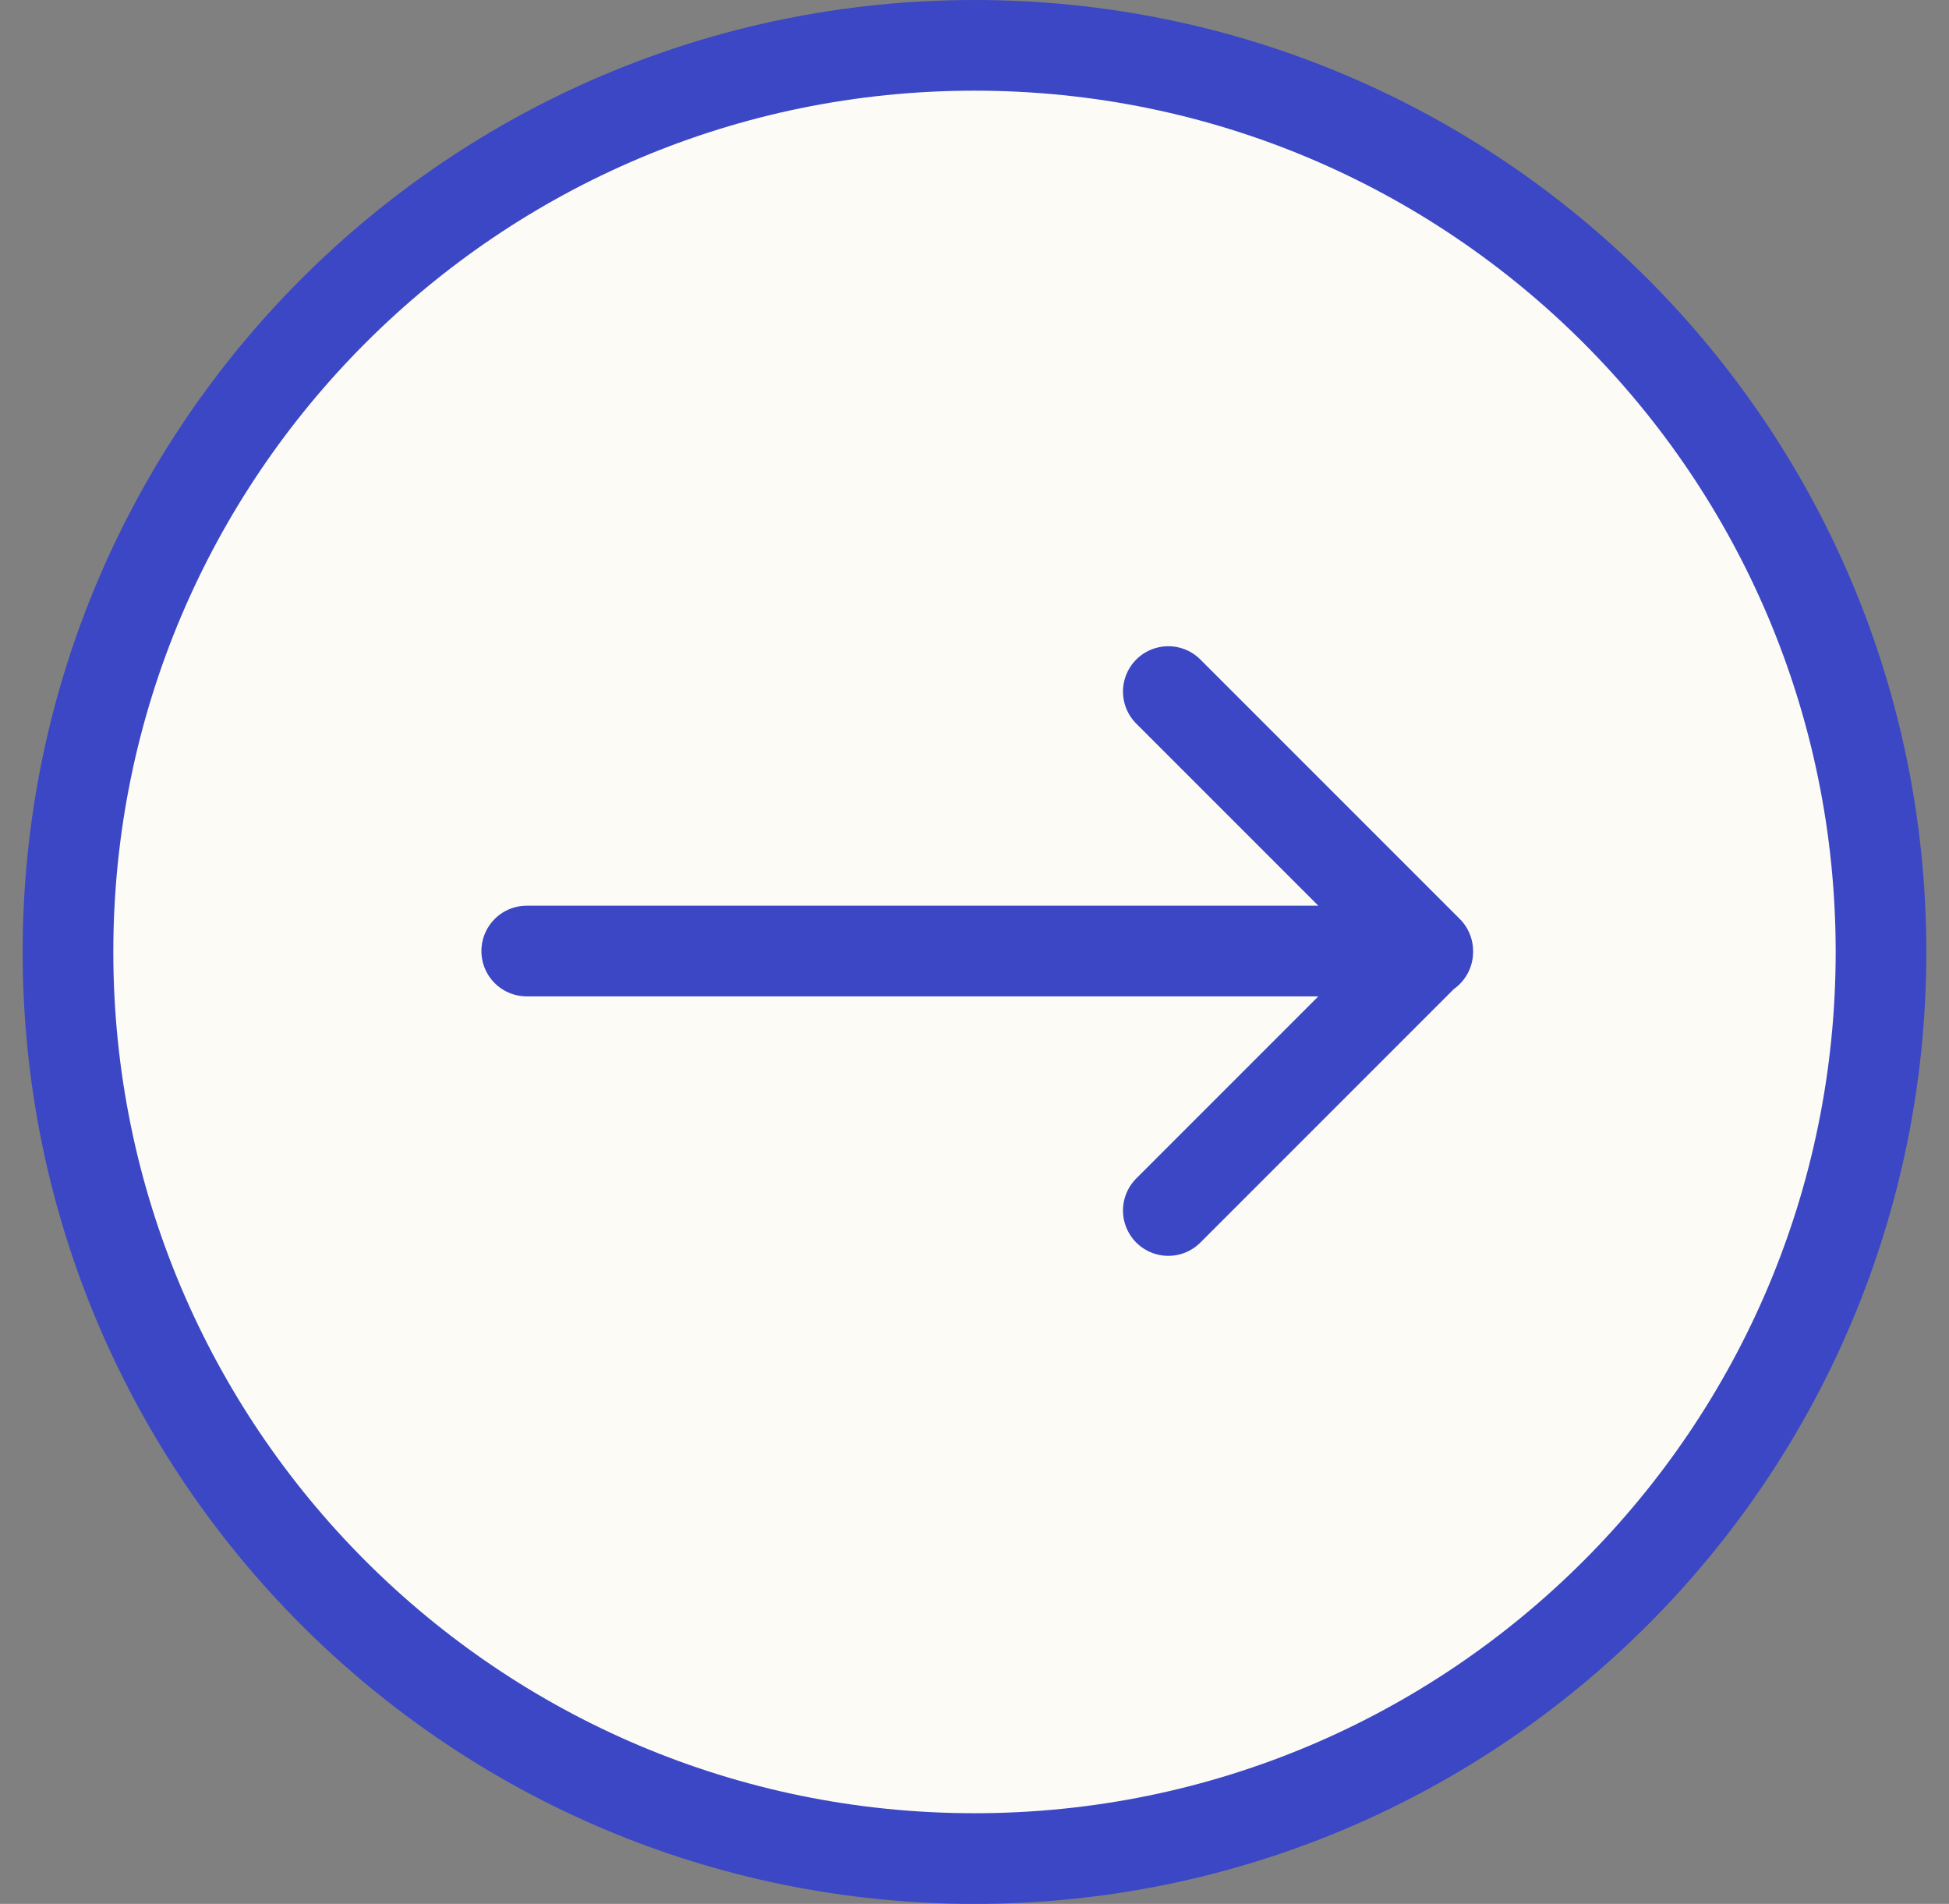
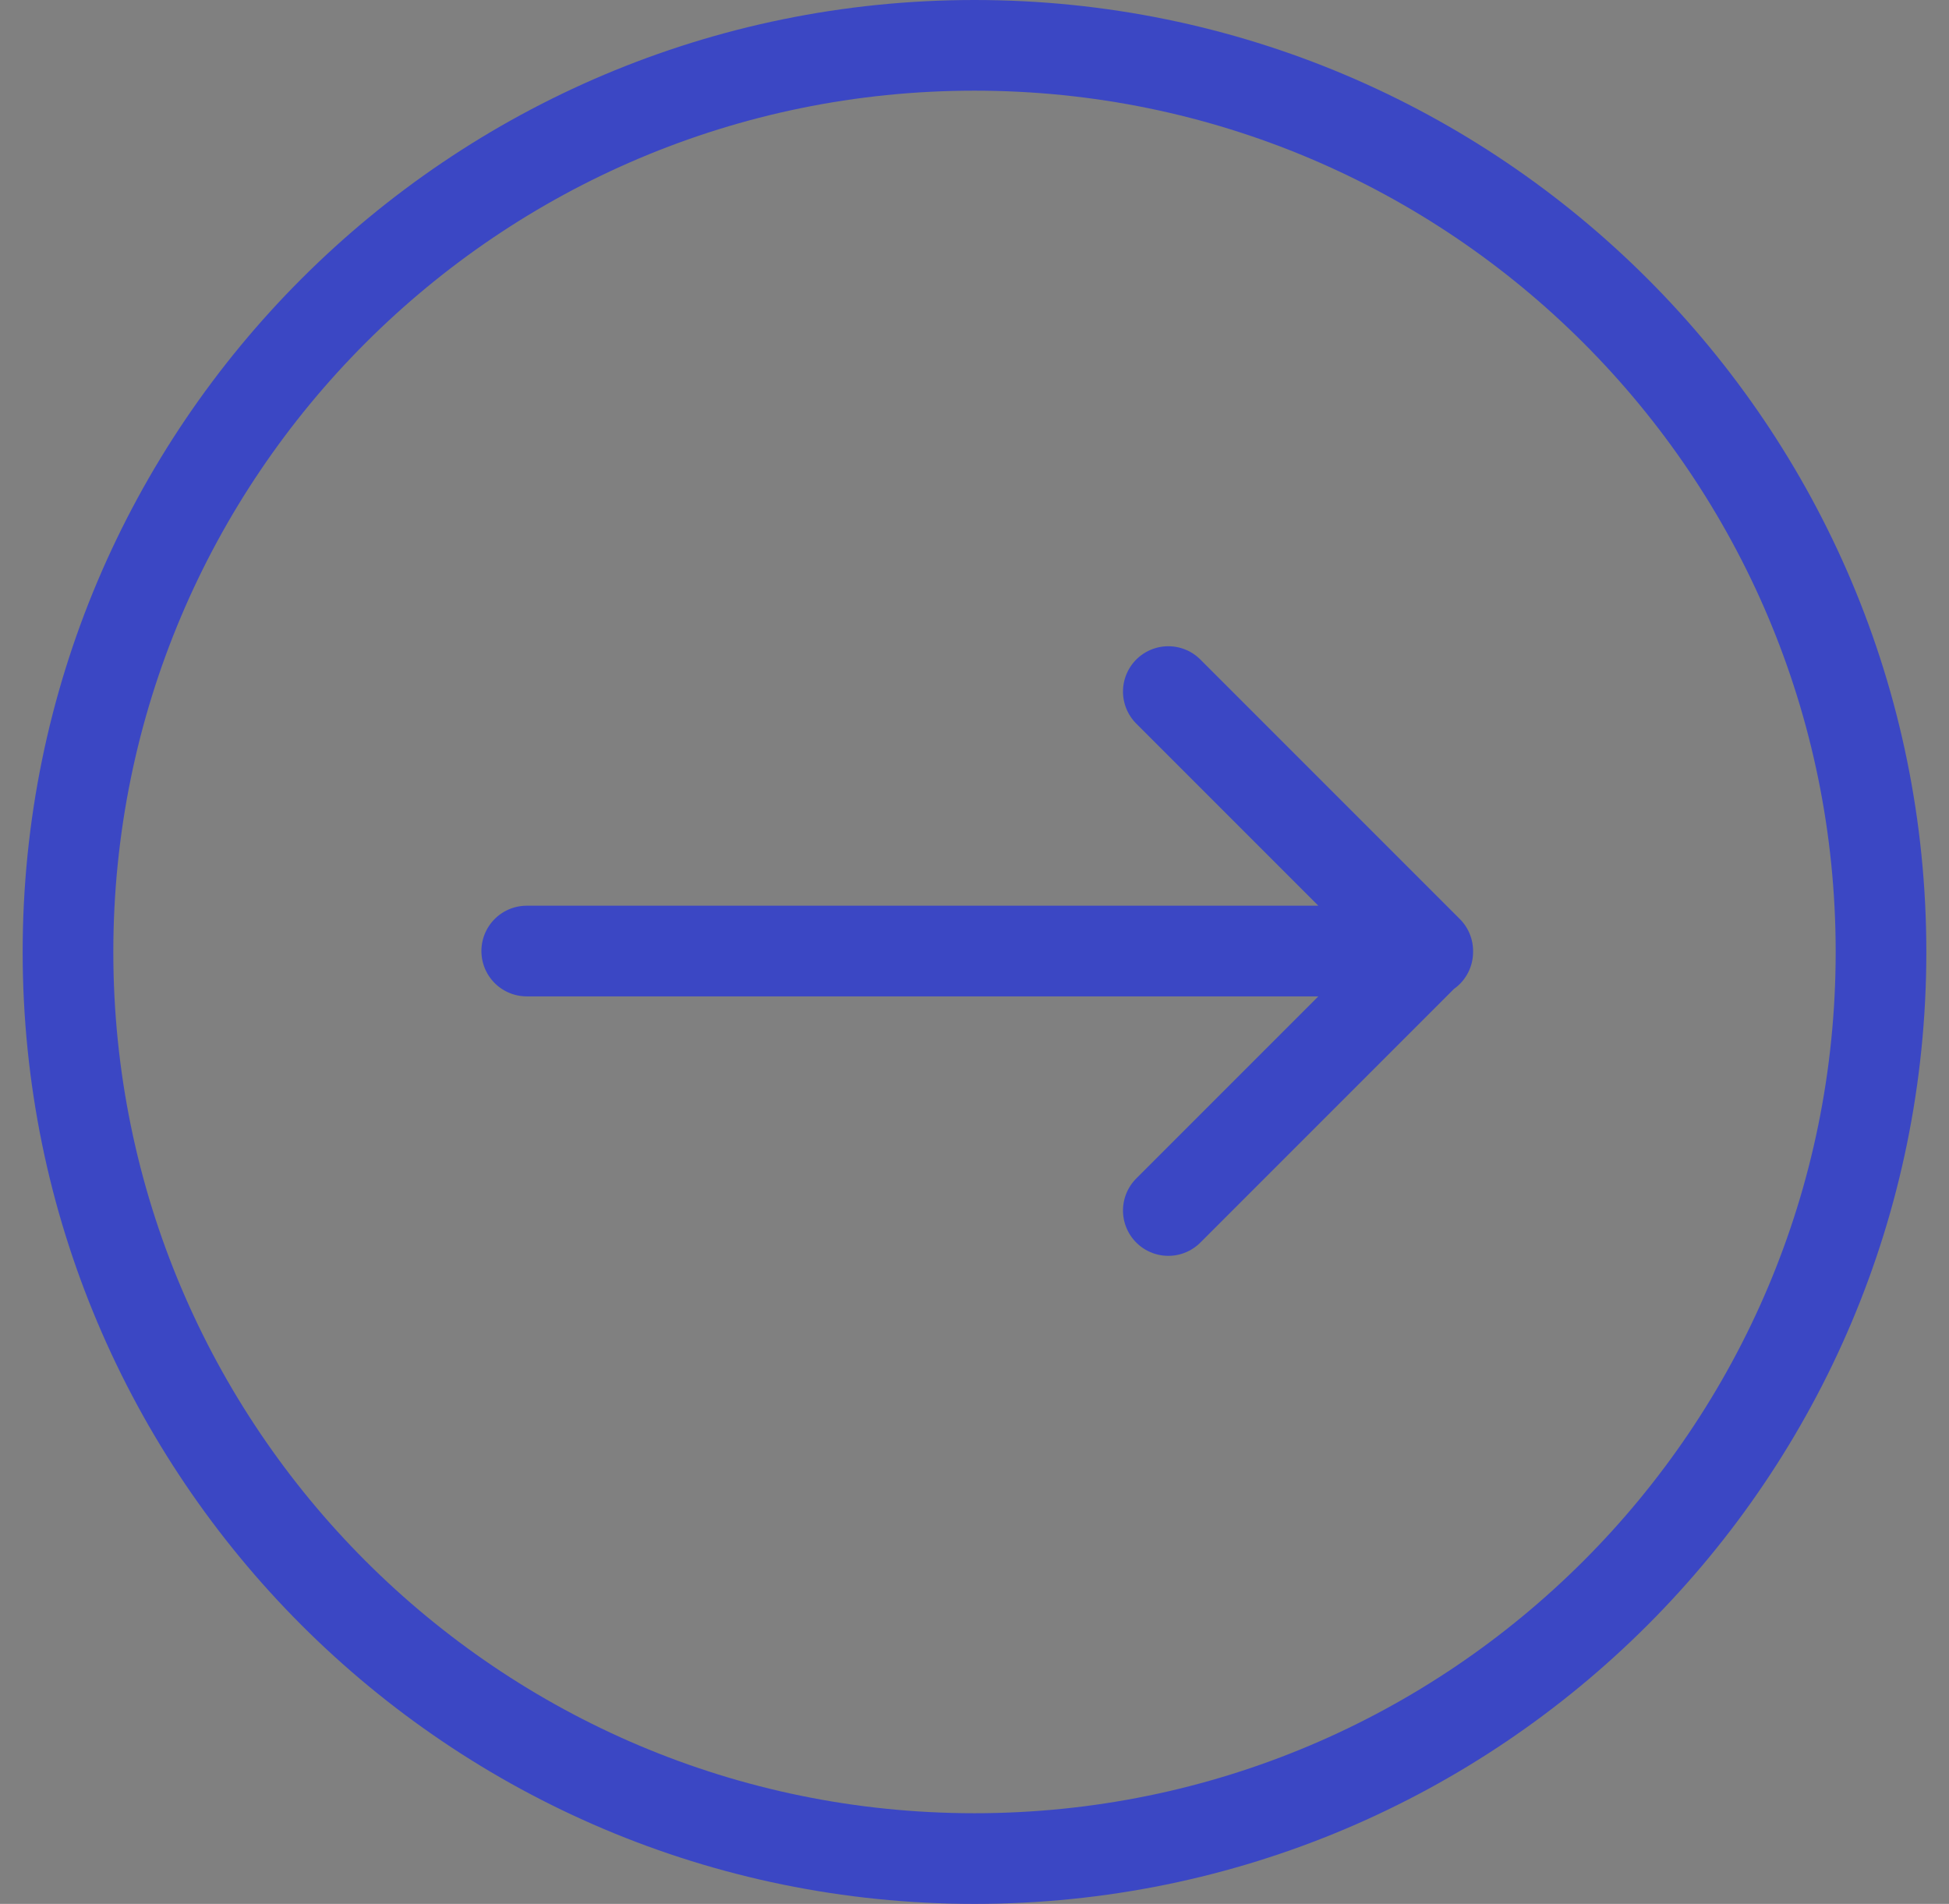
<svg xmlns="http://www.w3.org/2000/svg" width="43" height="42" viewBox="0 0 43 42" fill="none">
  <rect x="0" y="0" width="43" height="42" fill="#808080" stroke="none" />
-   <path d="M41.5 21C41.5 9.954 32.546 1 21.5 1C10.454 1 1.5 9.954 1.5 21C1.5 32.046 10.454 41 21.5 41C32.546 41 41.5 32.046 41.5 21Z" fill="#FDFBF5" />
  <path d="M31.5 21L31.5 20.98M31.5 20.98L11.621 20.98M31.5 20.98L25.776 15.256M31.5 20.98L25.776 26.704M21.5 1C32.546 1 41.5 9.954 41.5 21C41.5 32.046 32.546 41 21.5 41C10.454 41 1.5 32.046 1.5 21C1.5 9.954 10.454 1 21.5 1Z" stroke="#3B47C4" stroke-width="2" stroke-linecap="round" stroke-linejoin="round" />
</svg>